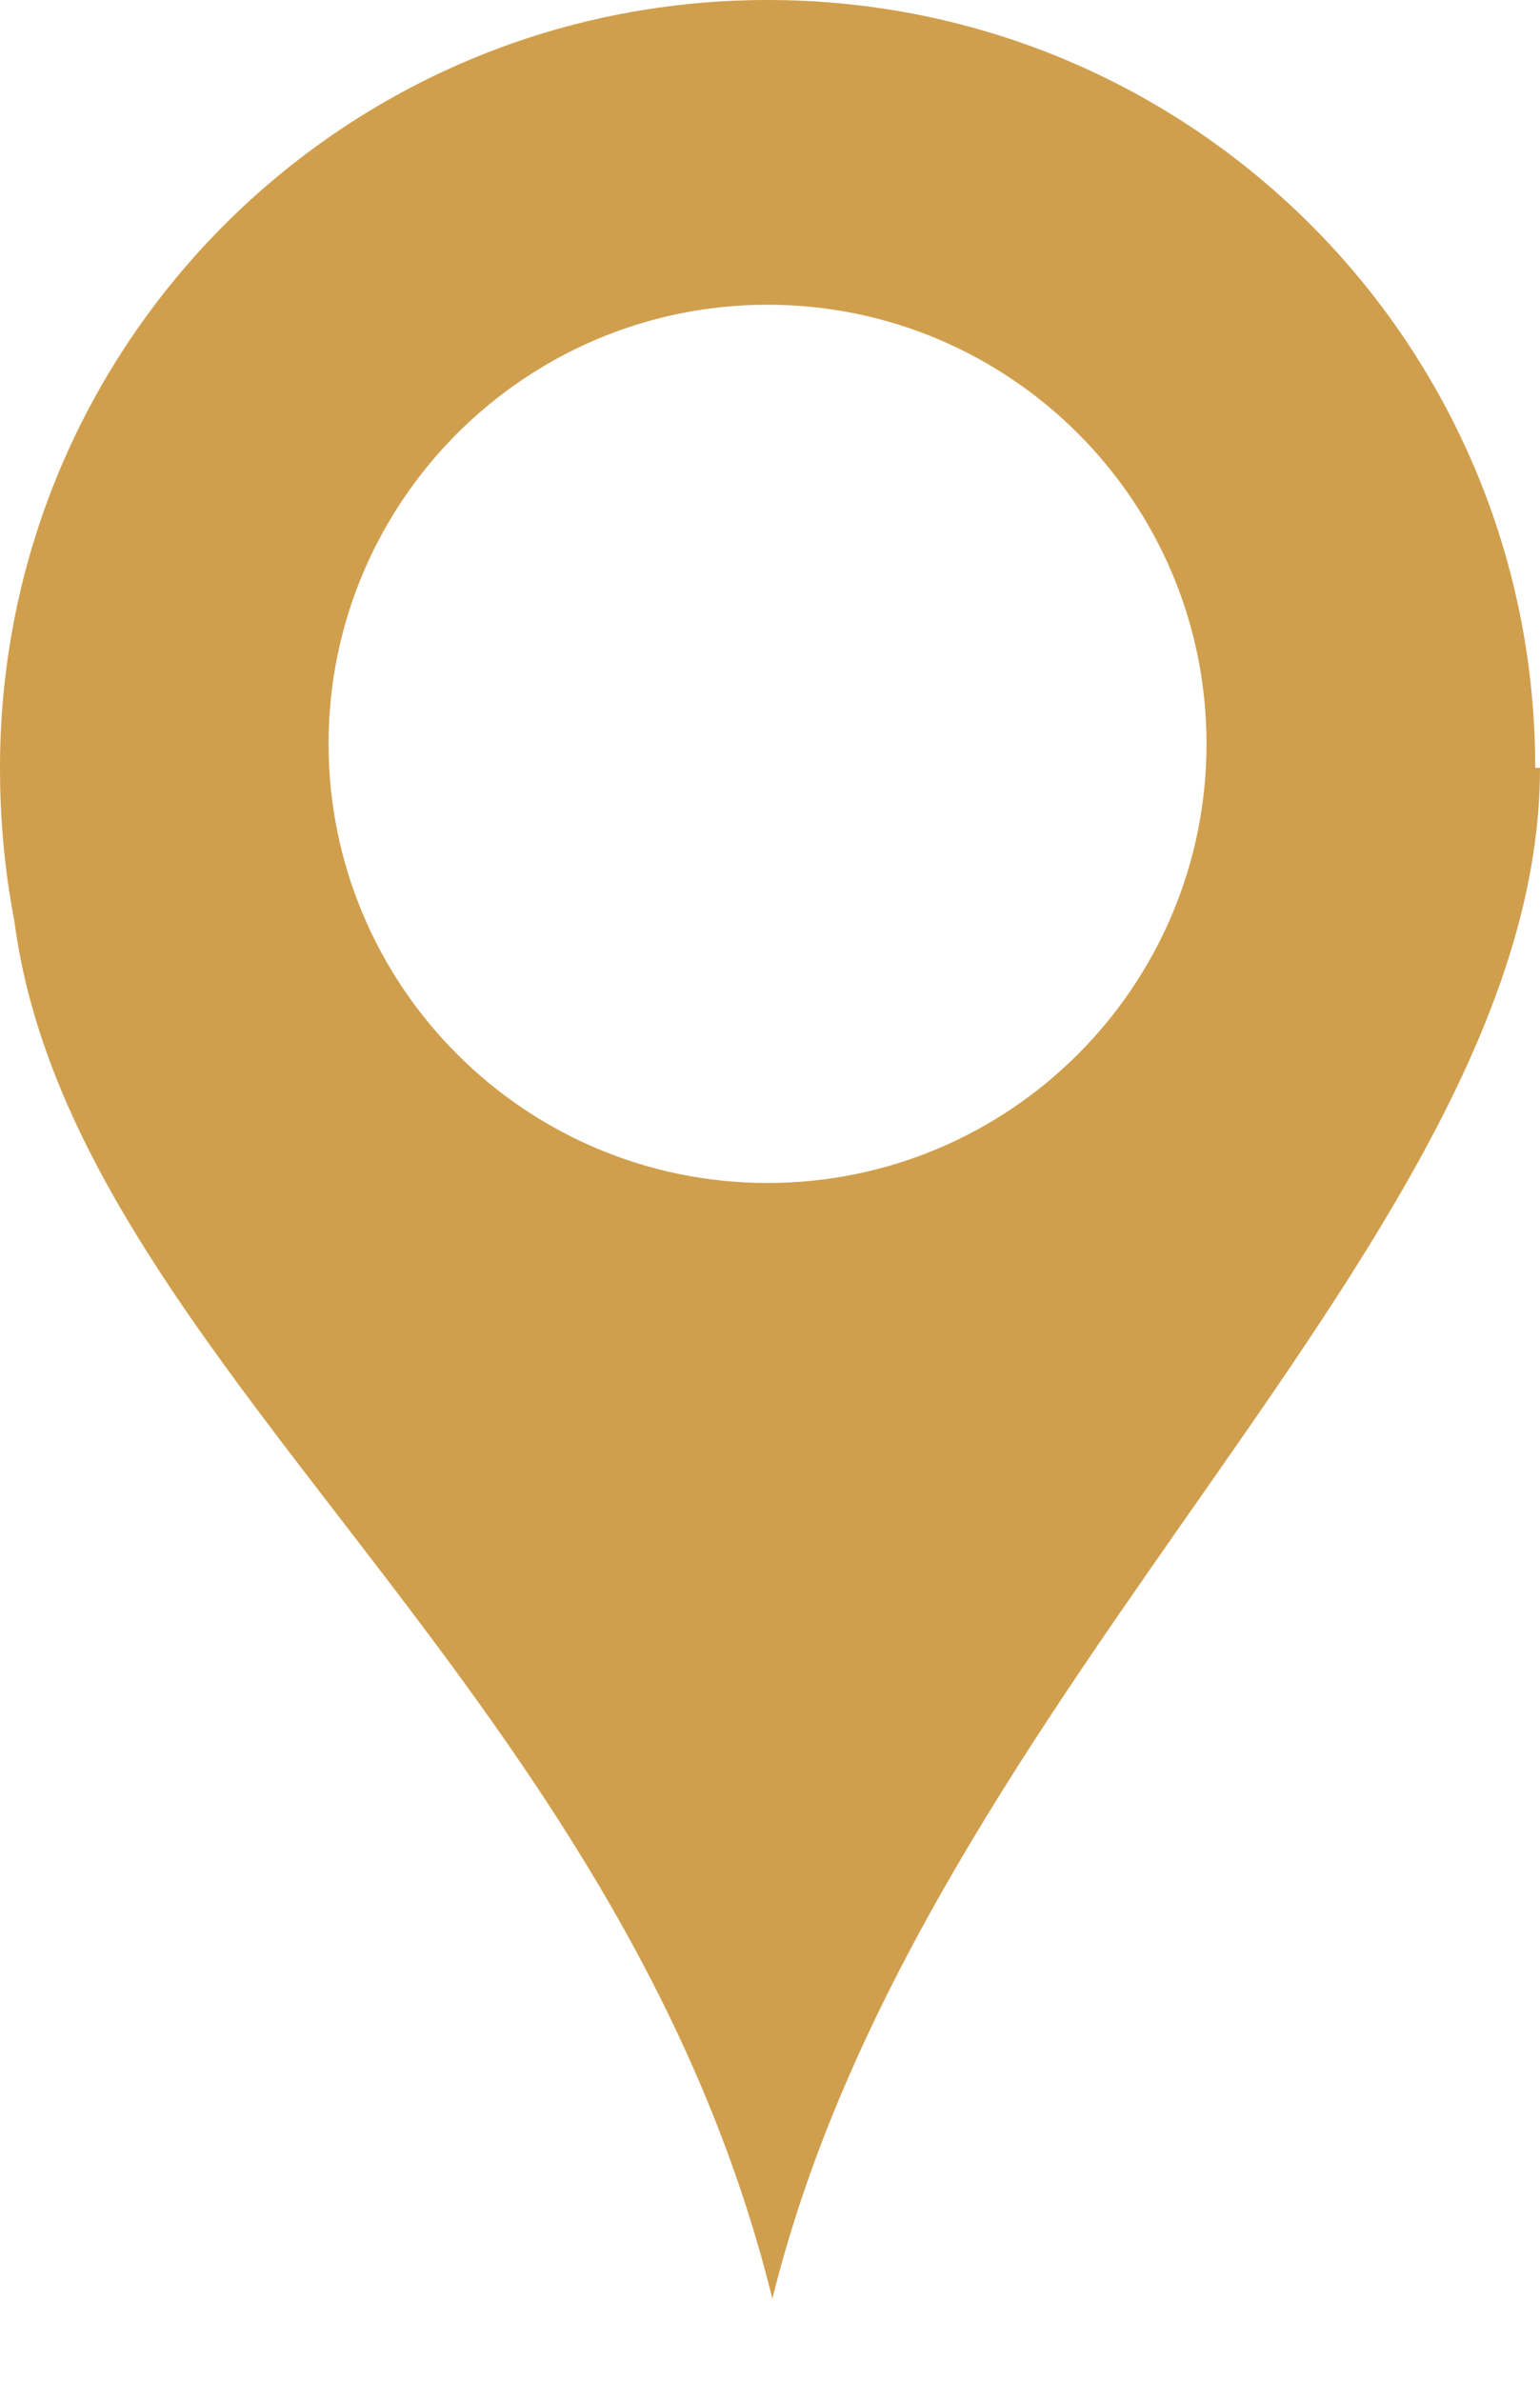
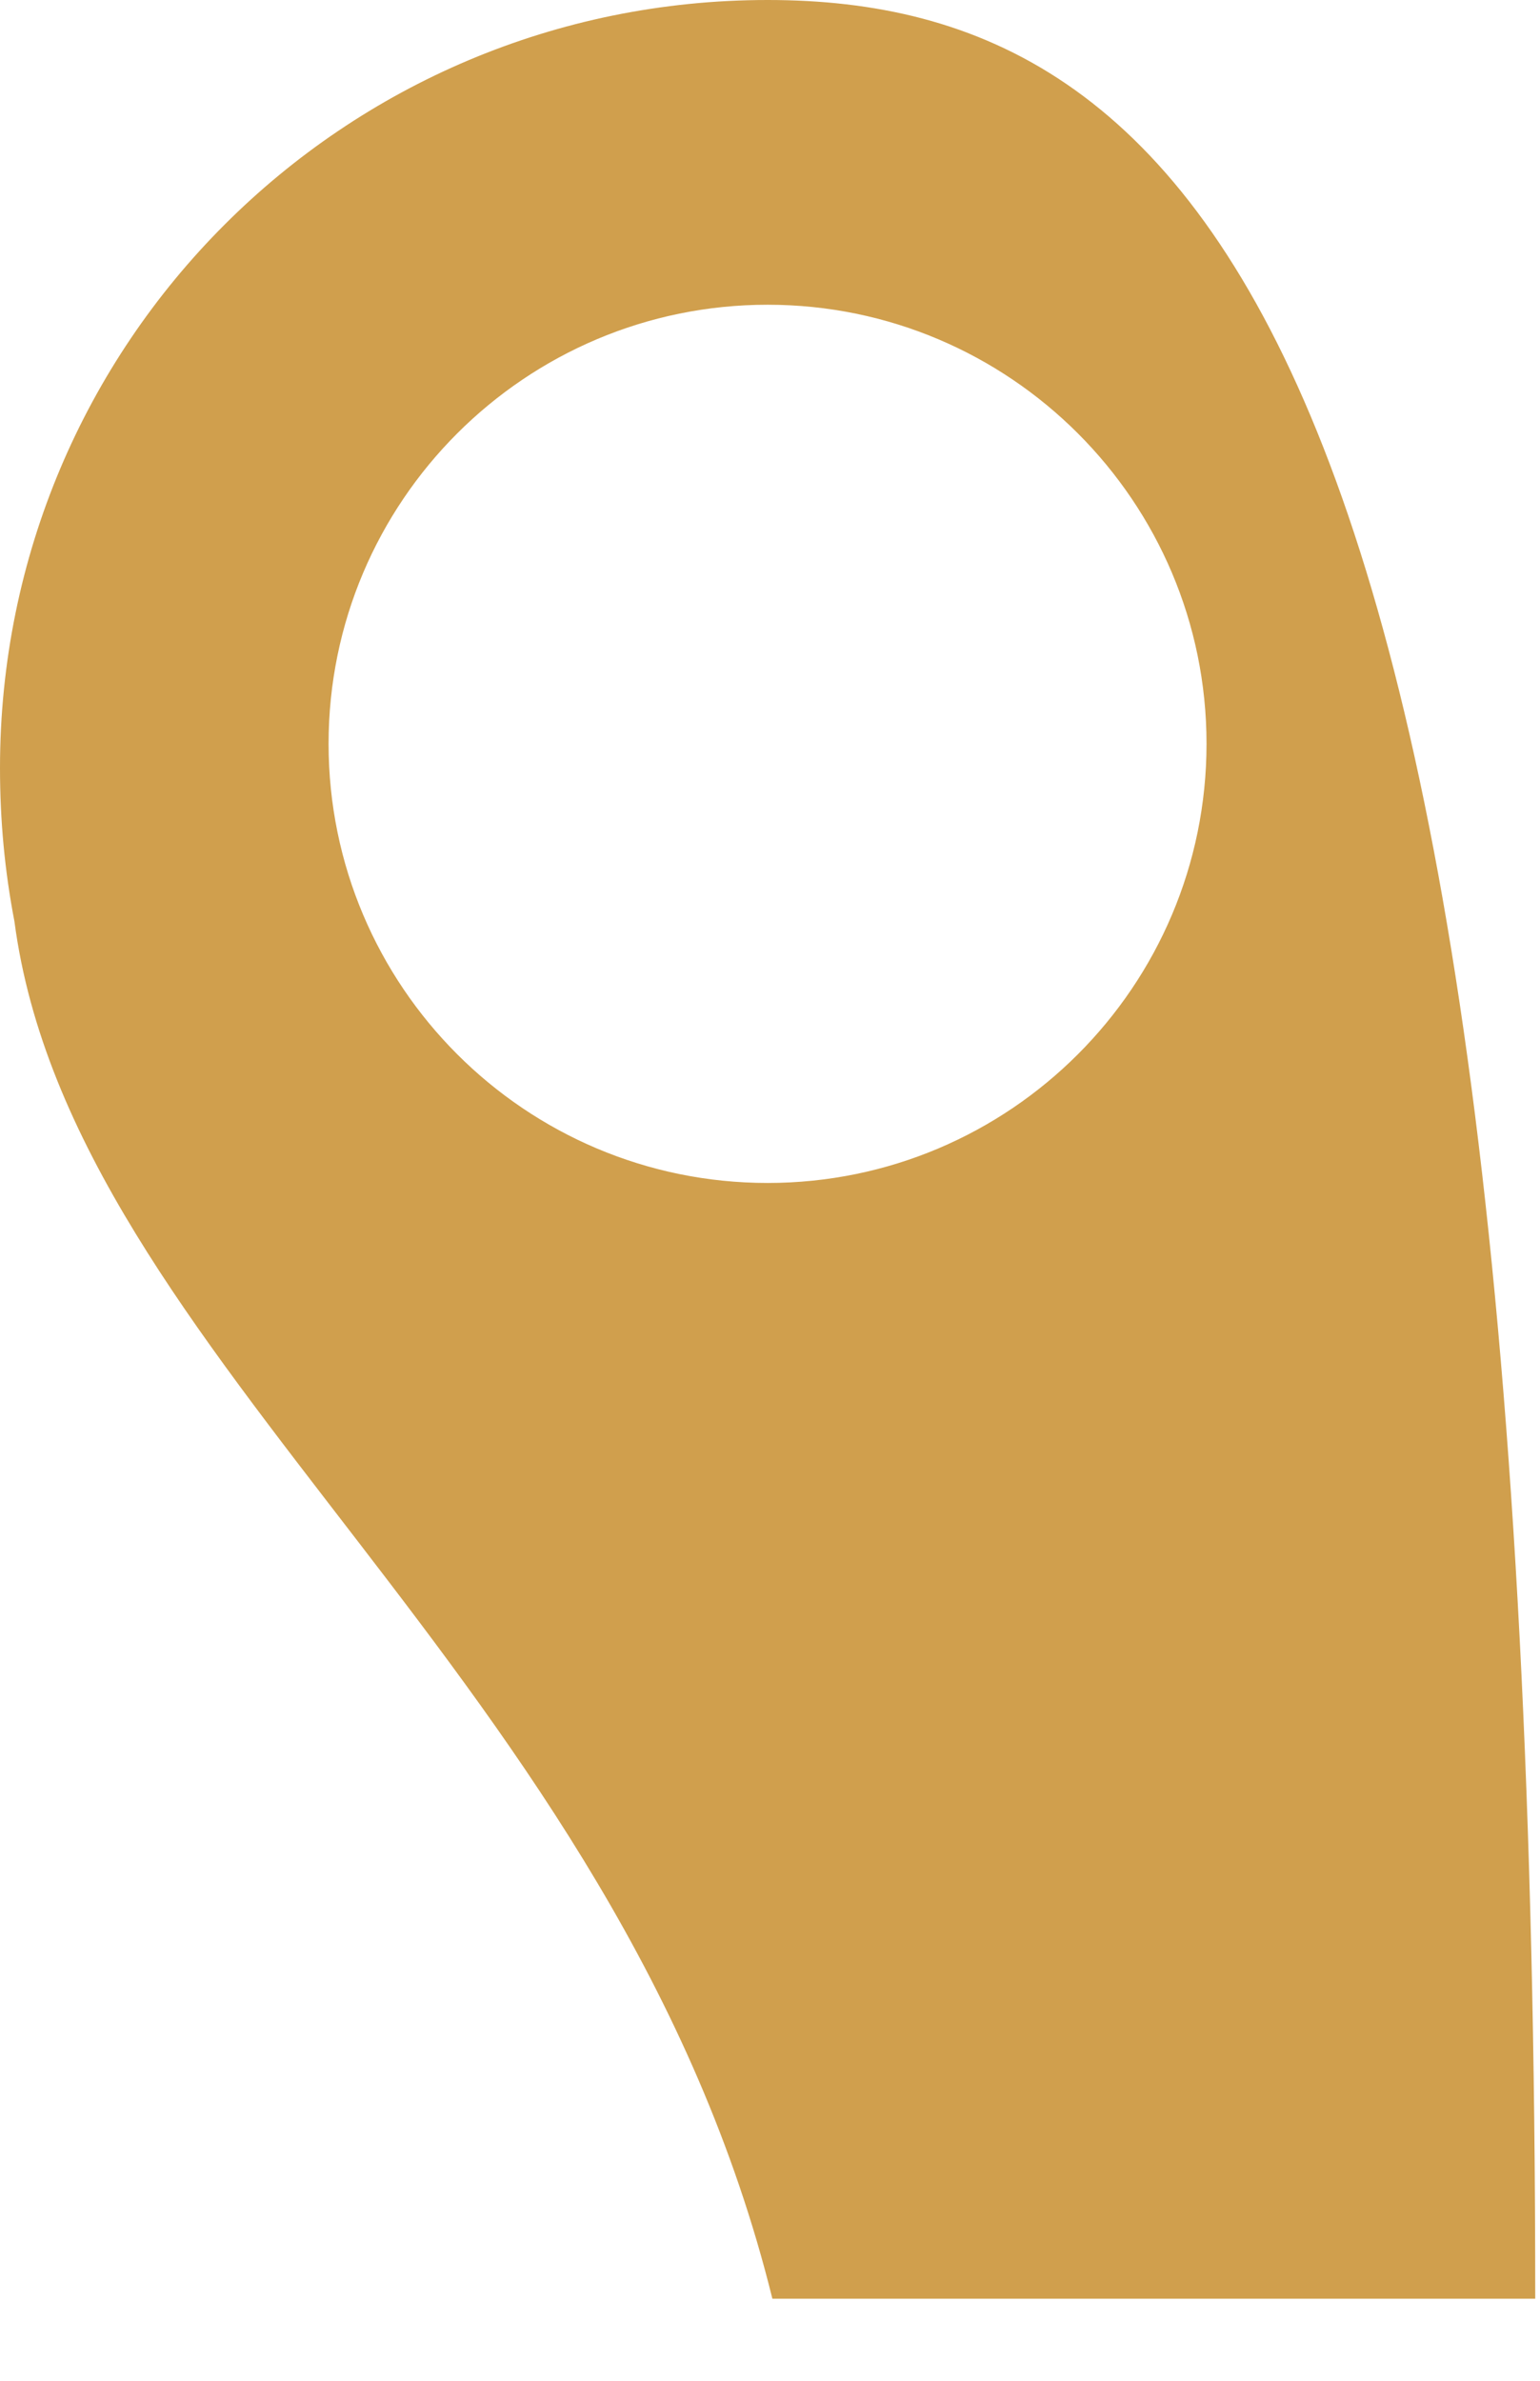
<svg xmlns="http://www.w3.org/2000/svg" width="11" height="17" viewBox="0 0 11 17" fill="none">
-   <path d="M5.483 0C2.45 0 0 2.45 0 5.483C0 5.86 0.034 6.22 0.103 6.579C0.514 9.698 4.421 11.977 5.517 16.414C6.597 12.045 11 8.824 11 5.483H10.966C10.966 2.45 8.515 0 5.483 0H5.483ZM5.483 2.176C7.213 2.176 8.618 3.581 8.618 5.311C8.618 7.042 7.213 8.447 5.483 8.447C3.752 8.447 2.347 7.042 2.347 5.311C2.347 3.581 3.752 2.176 5.483 2.176Z" fill="#D09F4D" />
+   <path d="M5.483 0C2.45 0 0 2.45 0 5.483C0 5.86 0.034 6.22 0.103 6.579C0.514 9.698 4.421 11.977 5.517 16.414H10.966C10.966 2.45 8.515 0 5.483 0H5.483ZM5.483 2.176C7.213 2.176 8.618 3.581 8.618 5.311C8.618 7.042 7.213 8.447 5.483 8.447C3.752 8.447 2.347 7.042 2.347 5.311C2.347 3.581 3.752 2.176 5.483 2.176Z" fill="#D09F4D" />
</svg>